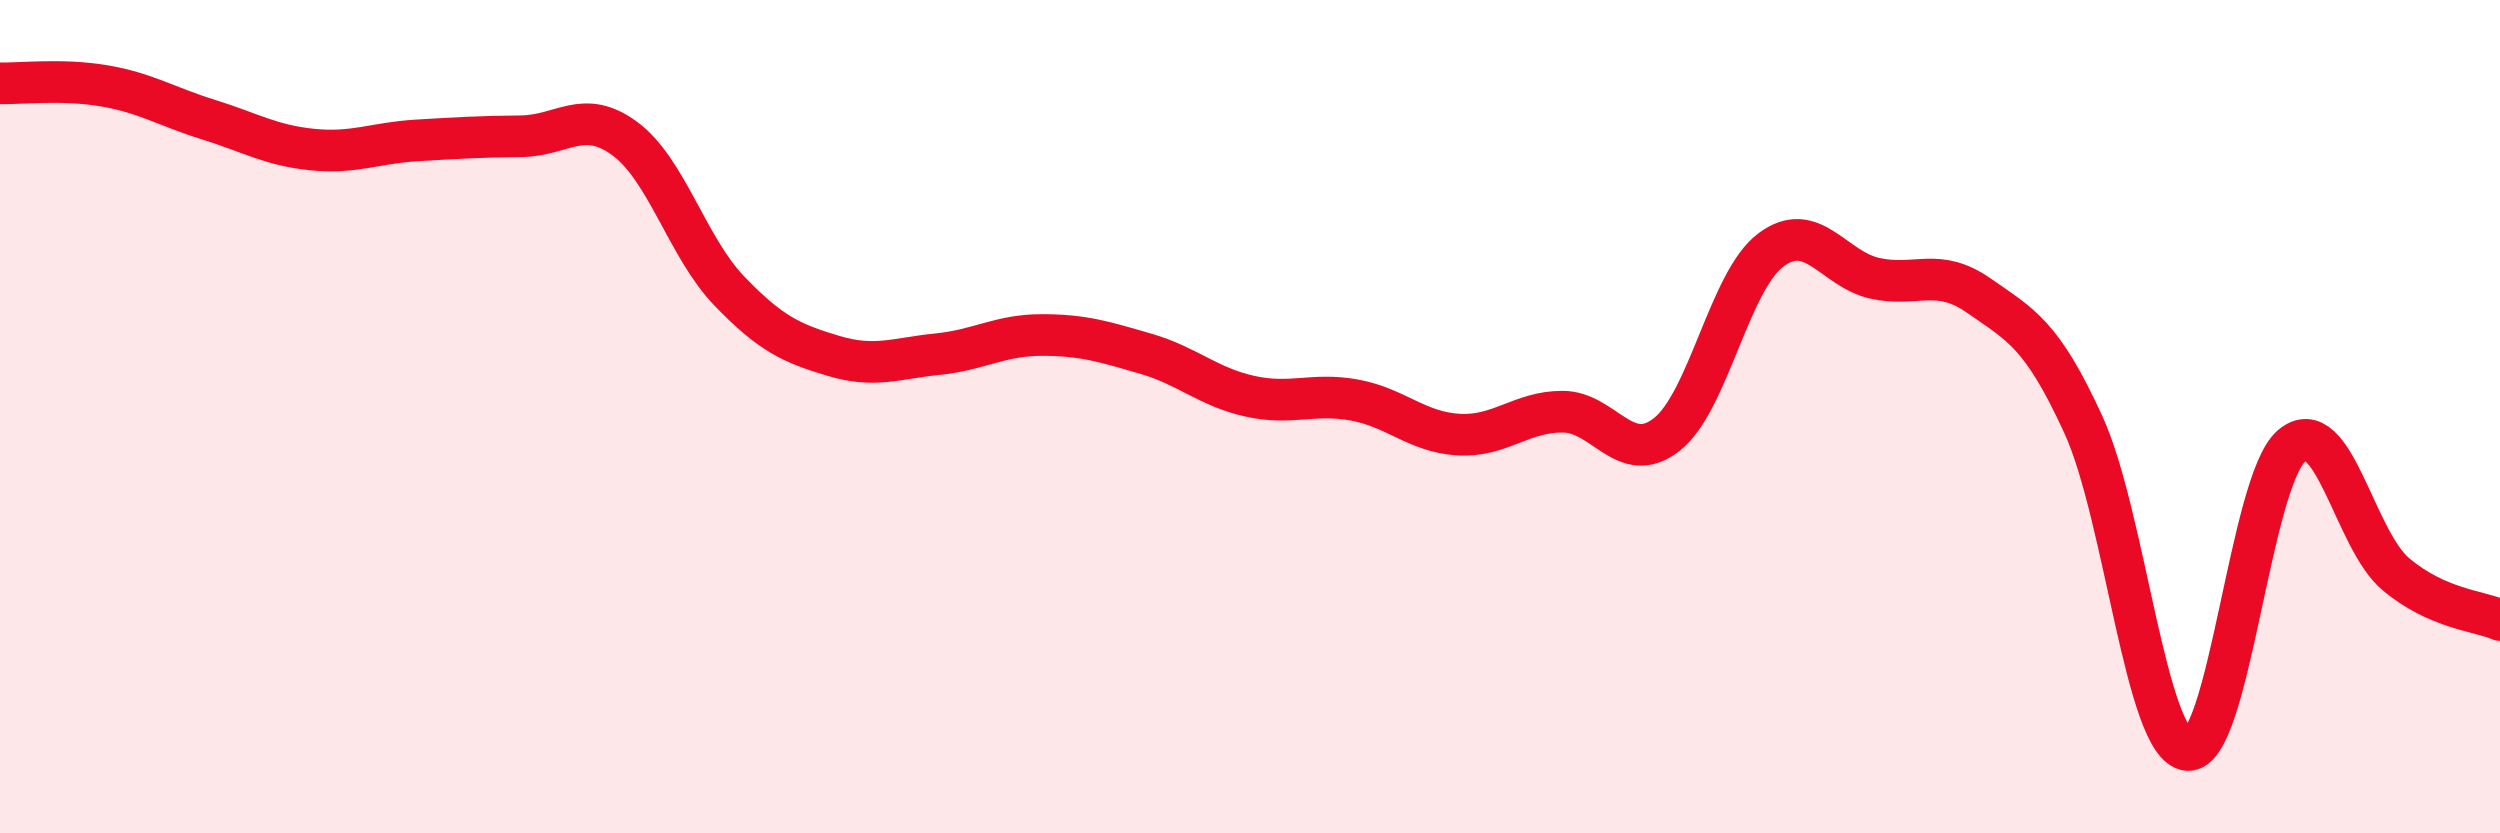
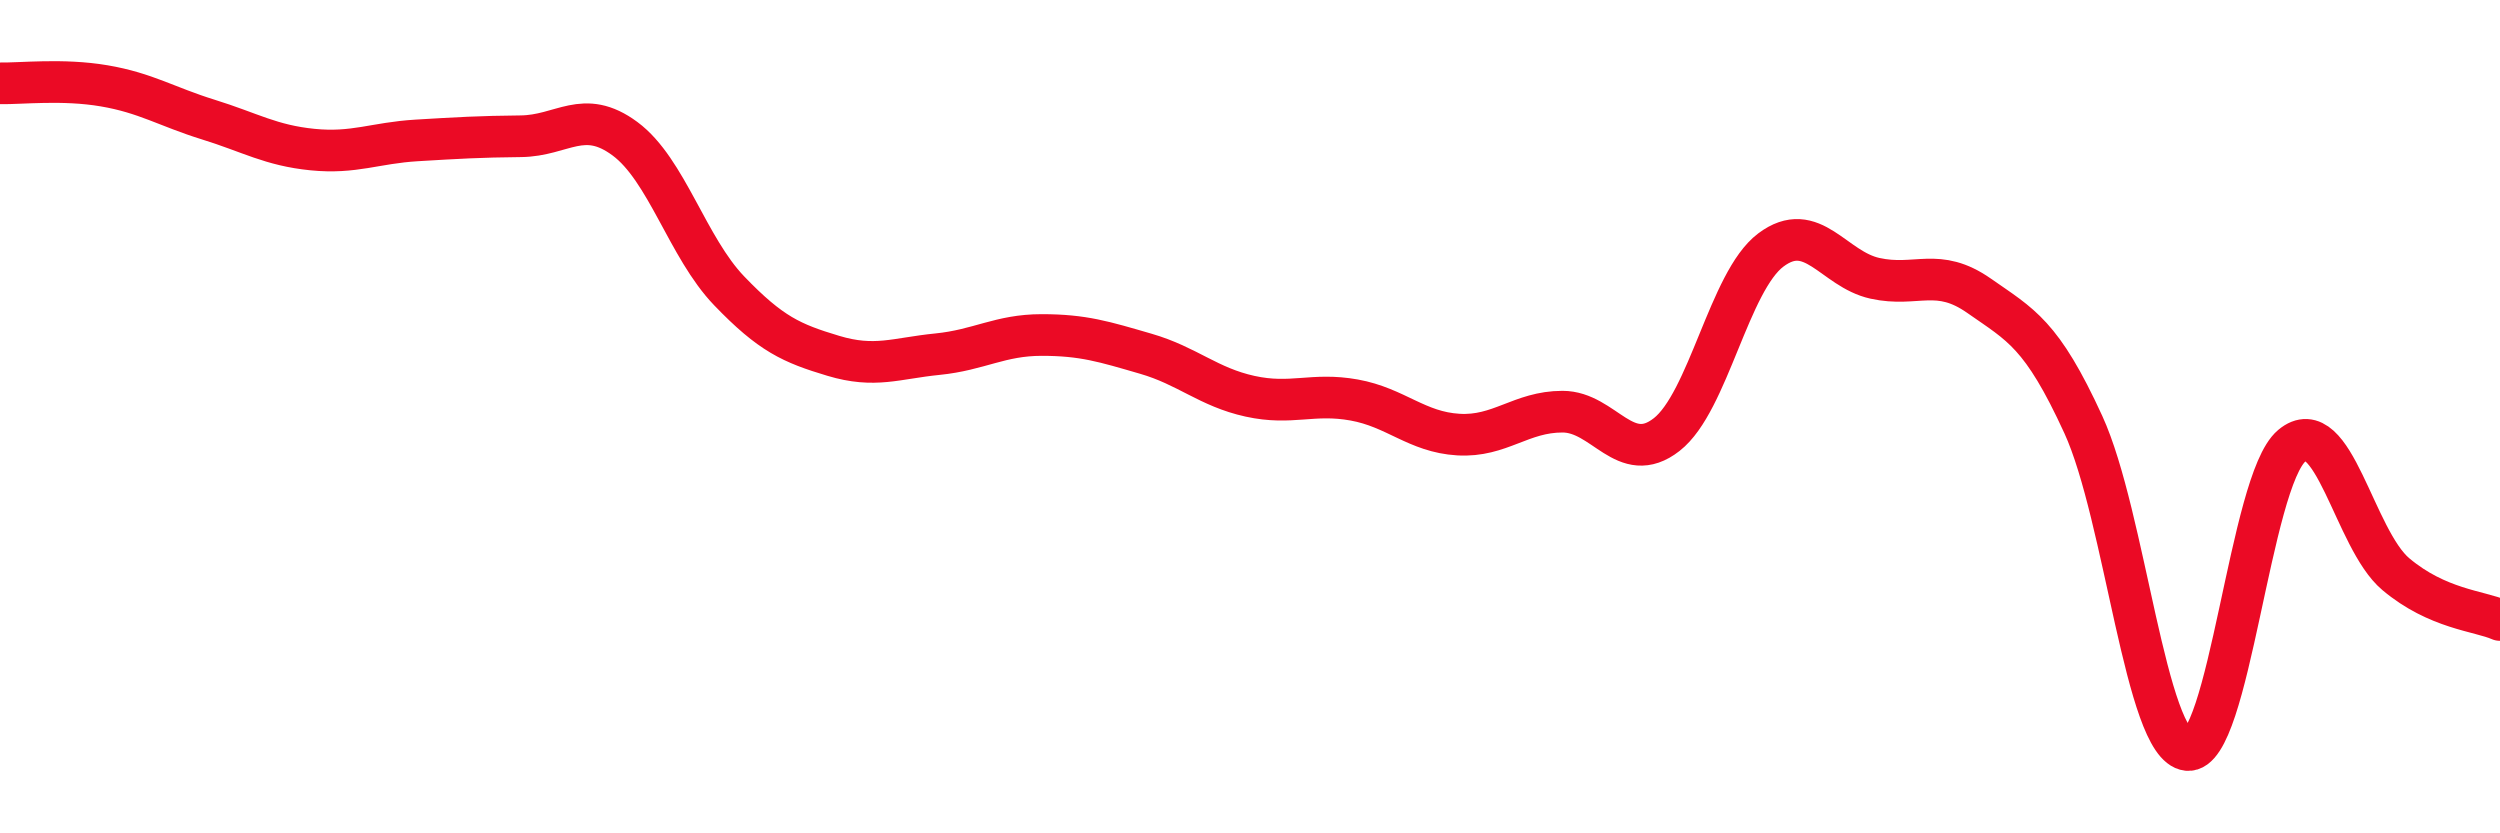
<svg xmlns="http://www.w3.org/2000/svg" width="60" height="20" viewBox="0 0 60 20">
-   <path d="M 0,2 C 0.5,2.01 1.5,1.89 2.5,2.06 C 3.5,2.23 4,2.56 5,2.87 C 6,3.18 6.5,3.49 7.5,3.59 C 8.5,3.69 9,3.43 10,3.37 C 11,3.31 11.5,3.28 12.5,3.27 C 13.5,3.26 14,2.59 15,3.33 C 16,4.07 16.5,5.94 17.5,6.98 C 18.5,8.02 19,8.24 20,8.54 C 21,8.84 21.5,8.6 22.5,8.5 C 23.5,8.4 24,8.04 25,8.04 C 26,8.04 26.5,8.2 27.5,8.49 C 28.5,8.78 29,9.29 30,9.51 C 31,9.73 31.5,9.42 32.5,9.6 C 33.5,9.78 34,10.37 35,10.43 C 36,10.49 36.5,9.88 37.5,9.88 C 38.5,9.88 39,11.21 40,10.43 C 41,9.65 41.5,6.75 42.5,6 C 43.5,5.25 44,6.46 45,6.68 C 46,6.9 46.5,6.4 47.5,7.1 C 48.5,7.8 49,8.01 50,10.19 C 51,12.37 51.5,17.9 52.5,18 C 53.5,18.1 54,11.54 55,10.7 C 56,9.86 56.5,12.94 57.5,13.78 C 58.5,14.62 59.5,14.66 60,14.88L60 20L0 20Z" fill="#EB0A25" opacity="0.1" stroke-linecap="round" stroke-linejoin="round" />
  <path d="M 0,2 C 0.5,2.01 1.5,1.89 2.5,2.06 C 3.5,2.23 4,2.56 5,2.87 C 6,3.18 6.5,3.49 7.5,3.59 C 8.5,3.69 9,3.43 10,3.37 C 11,3.31 11.5,3.28 12.5,3.27 C 13.5,3.26 14,2.59 15,3.33 C 16,4.07 16.5,5.94 17.5,6.98 C 18.5,8.02 19,8.24 20,8.54 C 21,8.84 21.5,8.6 22.5,8.5 C 23.5,8.4 24,8.04 25,8.04 C 26,8.04 26.5,8.2 27.5,8.49 C 28.5,8.78 29,9.29 30,9.51 C 31,9.73 31.5,9.42 32.5,9.6 C 33.5,9.78 34,10.37 35,10.43 C 36,10.49 36.5,9.88 37.5,9.88 C 38.5,9.88 39,11.21 40,10.43 C 41,9.65 41.5,6.75 42.5,6 C 43.5,5.25 44,6.46 45,6.68 C 46,6.9 46.5,6.4 47.5,7.1 C 48.5,7.8 49,8.01 50,10.19 C 51,12.37 51.5,17.9 52.5,18 C 53.5,18.1 54,11.54 55,10.7 C 56,9.86 56.5,12.94 57.5,13.78 C 58.5,14.62 59.5,14.66 60,14.88" stroke="#EB0A25" stroke-width="1" fill="none" stroke-linecap="round" stroke-linejoin="round" />
</svg>